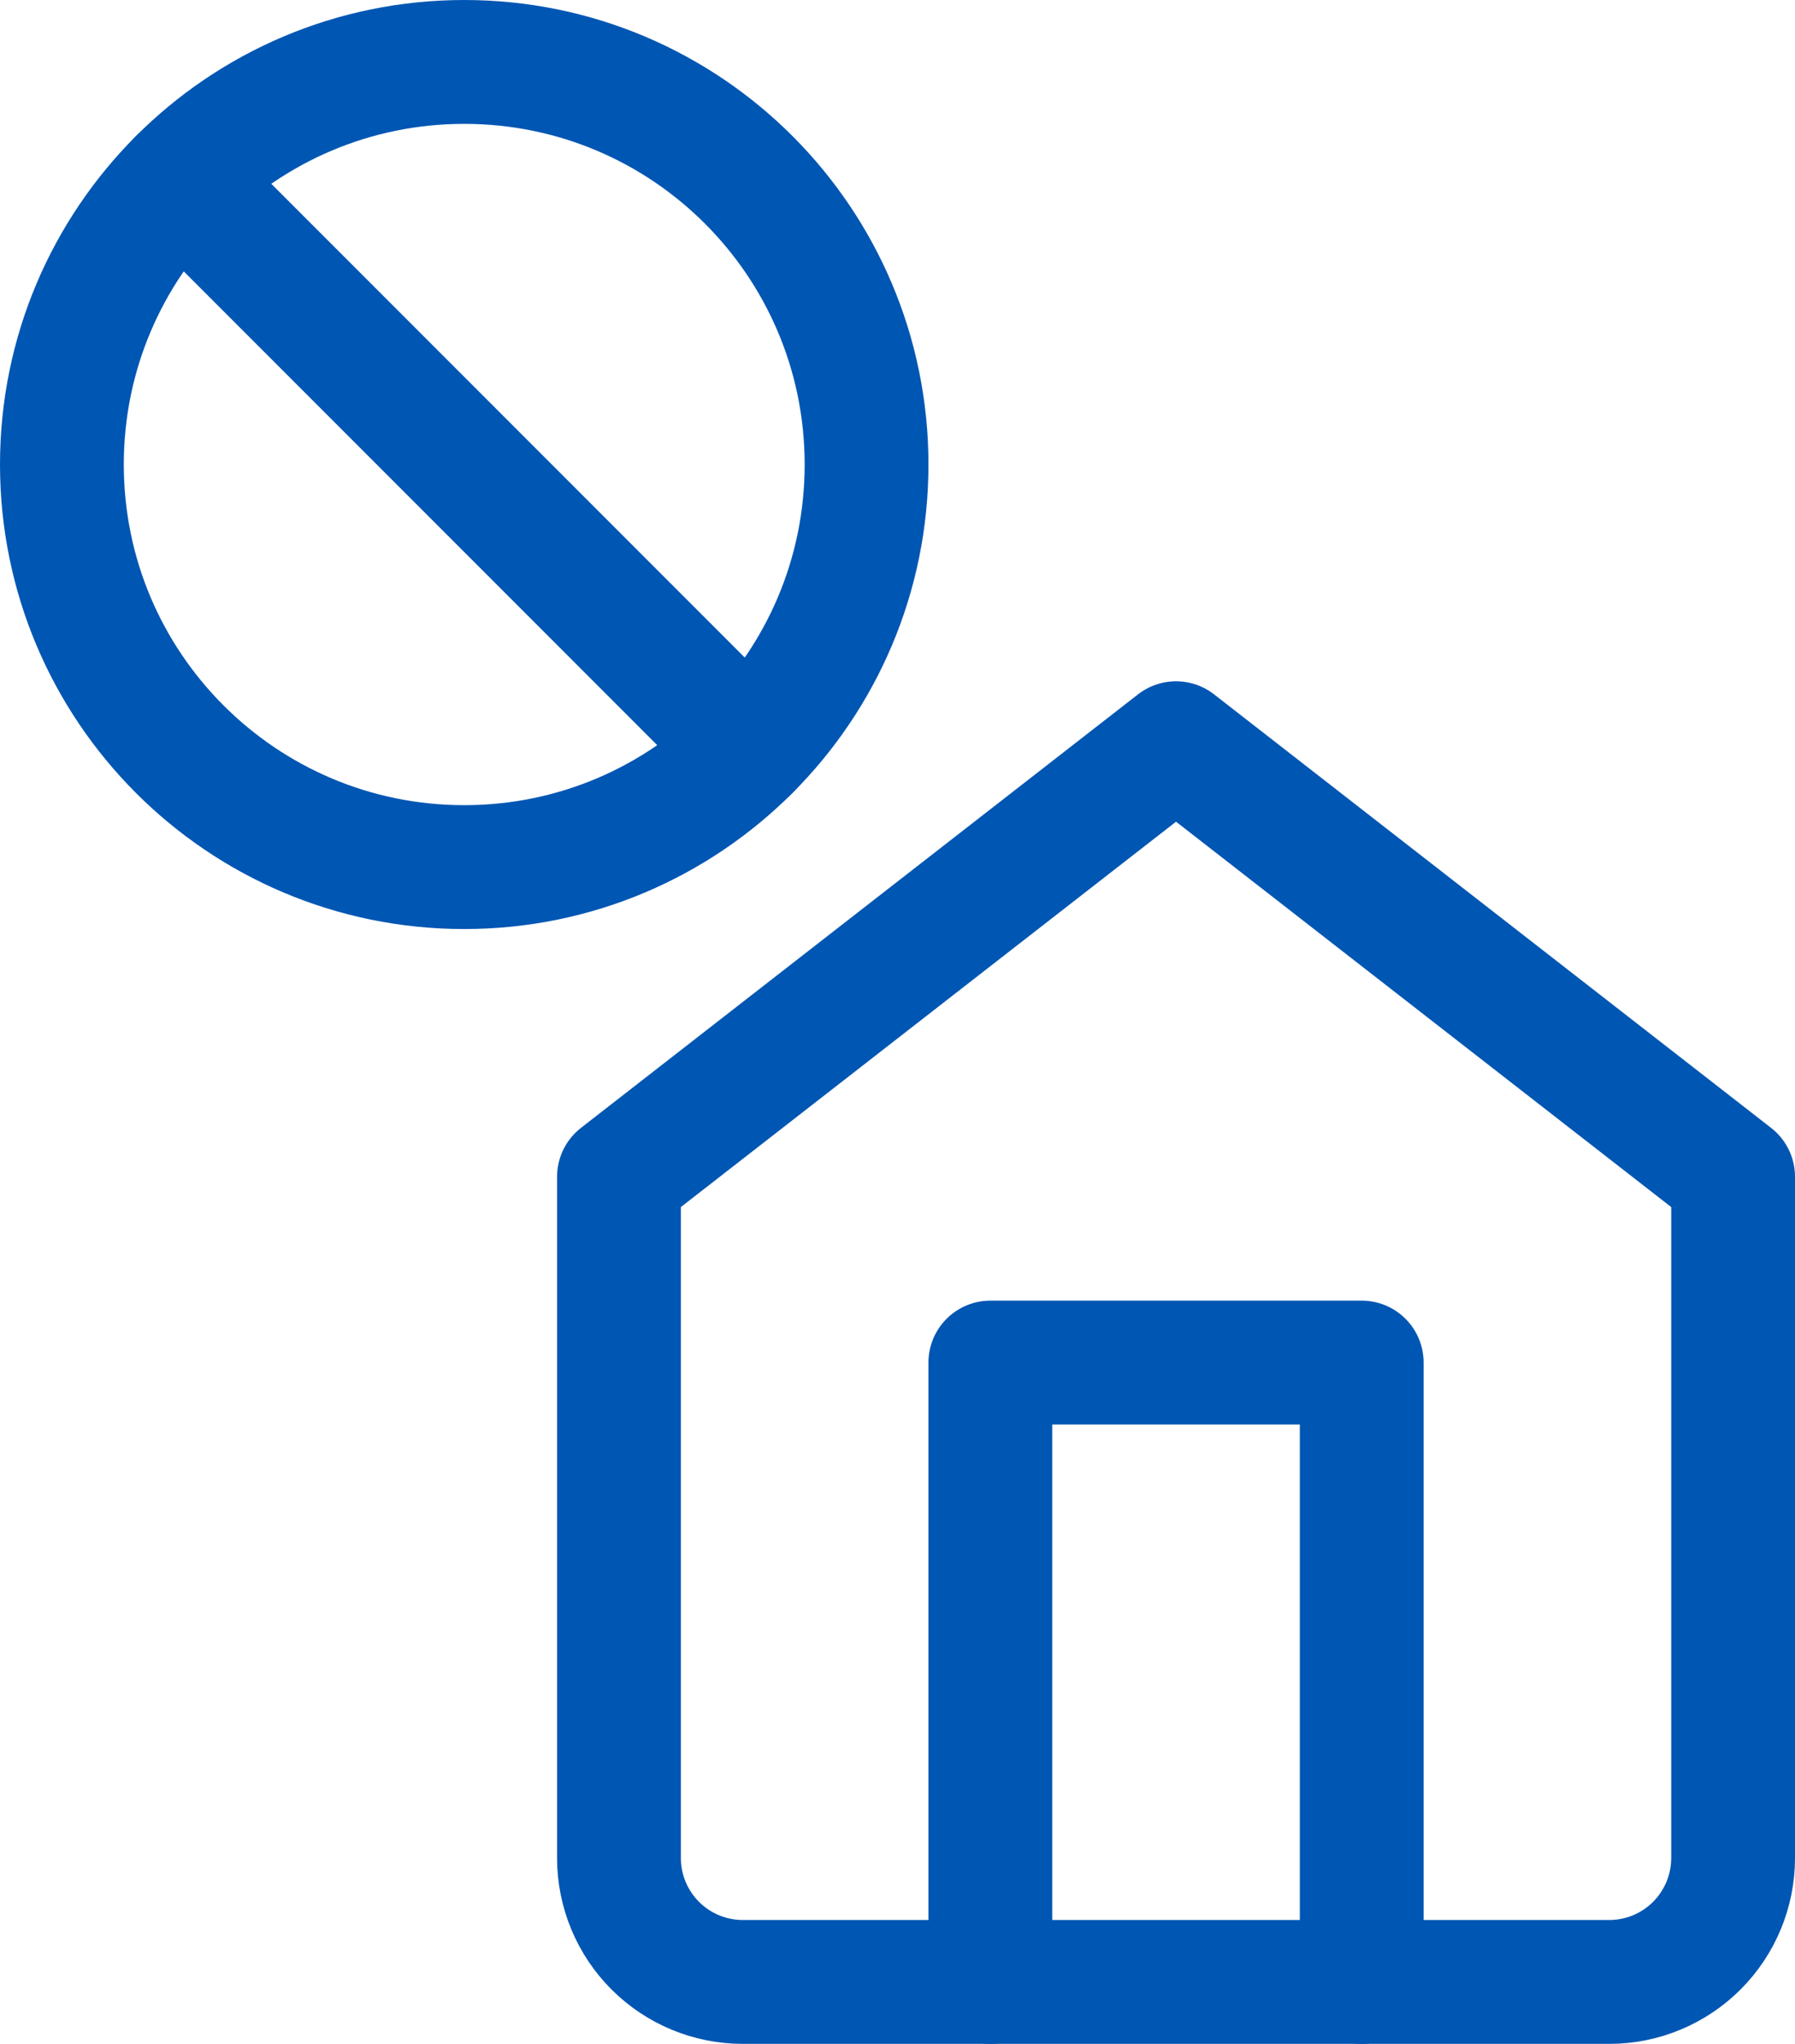
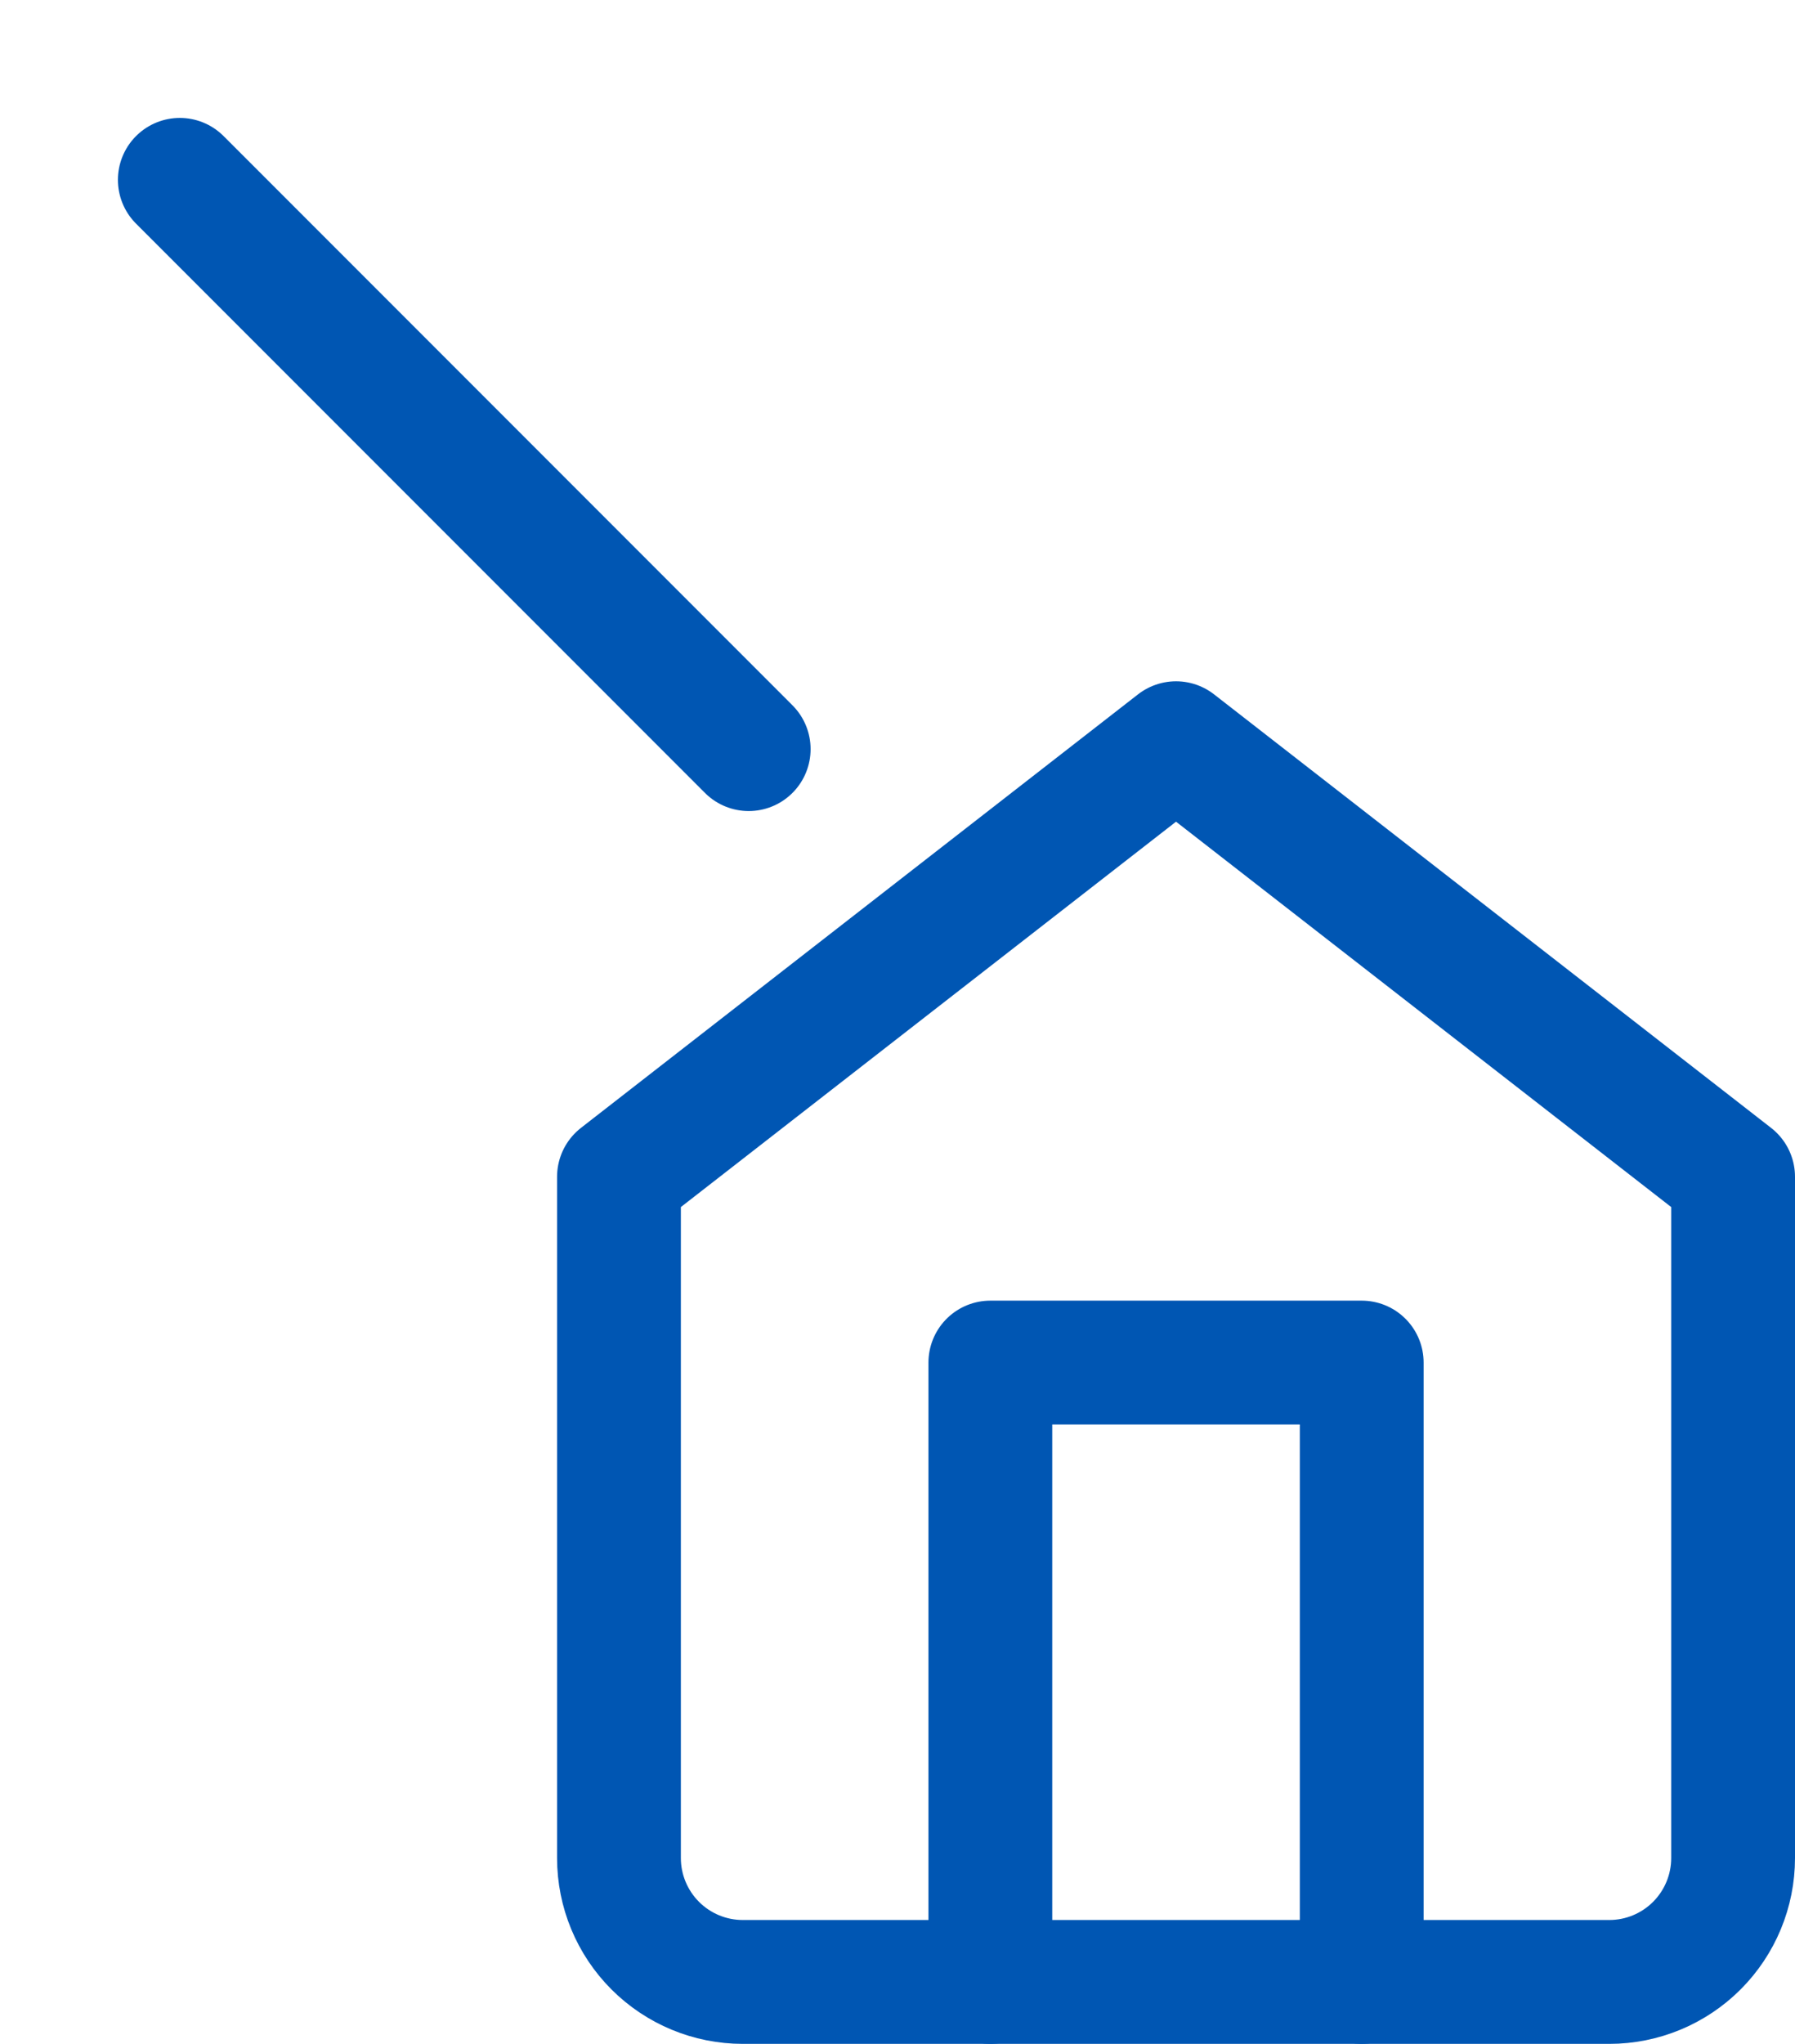
<svg xmlns="http://www.w3.org/2000/svg" width="29" height="33" viewBox="0 0 29 33" fill="none">
-   <path d="M10 19L19 12L28 19V30C28 30.53 27.789 31.039 27.414 31.414C27.039 31.789 26.53 32 26 32H12C11.47 32 10.961 31.789 10.586 31.414C10.211 31.039 10 30.53 10 30V19Z" stroke="#0056B3" stroke-width="2" stroke-linecap="round" stroke-linejoin="round" />
+   <path d="M10 19L19 12L28 19V30C28 30.53 27.789 31.039 27.414 31.414C27.039 31.789 26.53 32 26 32H12C11.47 32 10.961 31.789 10.586 31.414C10.211 31.039 10 30.53 10 30V19" stroke="#0056B3" stroke-width="2" stroke-linecap="round" stroke-linejoin="round" />
  <path d="M16 32V22H22V32" stroke="#0056B3" stroke-width="2" stroke-linecap="round" stroke-linejoin="round" />
-   <path d="M7.5 14C11.09 14 14 11.09 14 7.5C14 3.91 11.09 1 7.5 1C3.91 1 1 3.91 1 7.5C1 11.09 3.91 14 7.5 14Z" stroke="#0056B3" stroke-width="2" stroke-linecap="round" stroke-linejoin="round" />
  <path d="M2.905 2.904L12.096 12.095" stroke="#0056B3" stroke-width="2" stroke-linecap="round" stroke-linejoin="round" />
</svg>